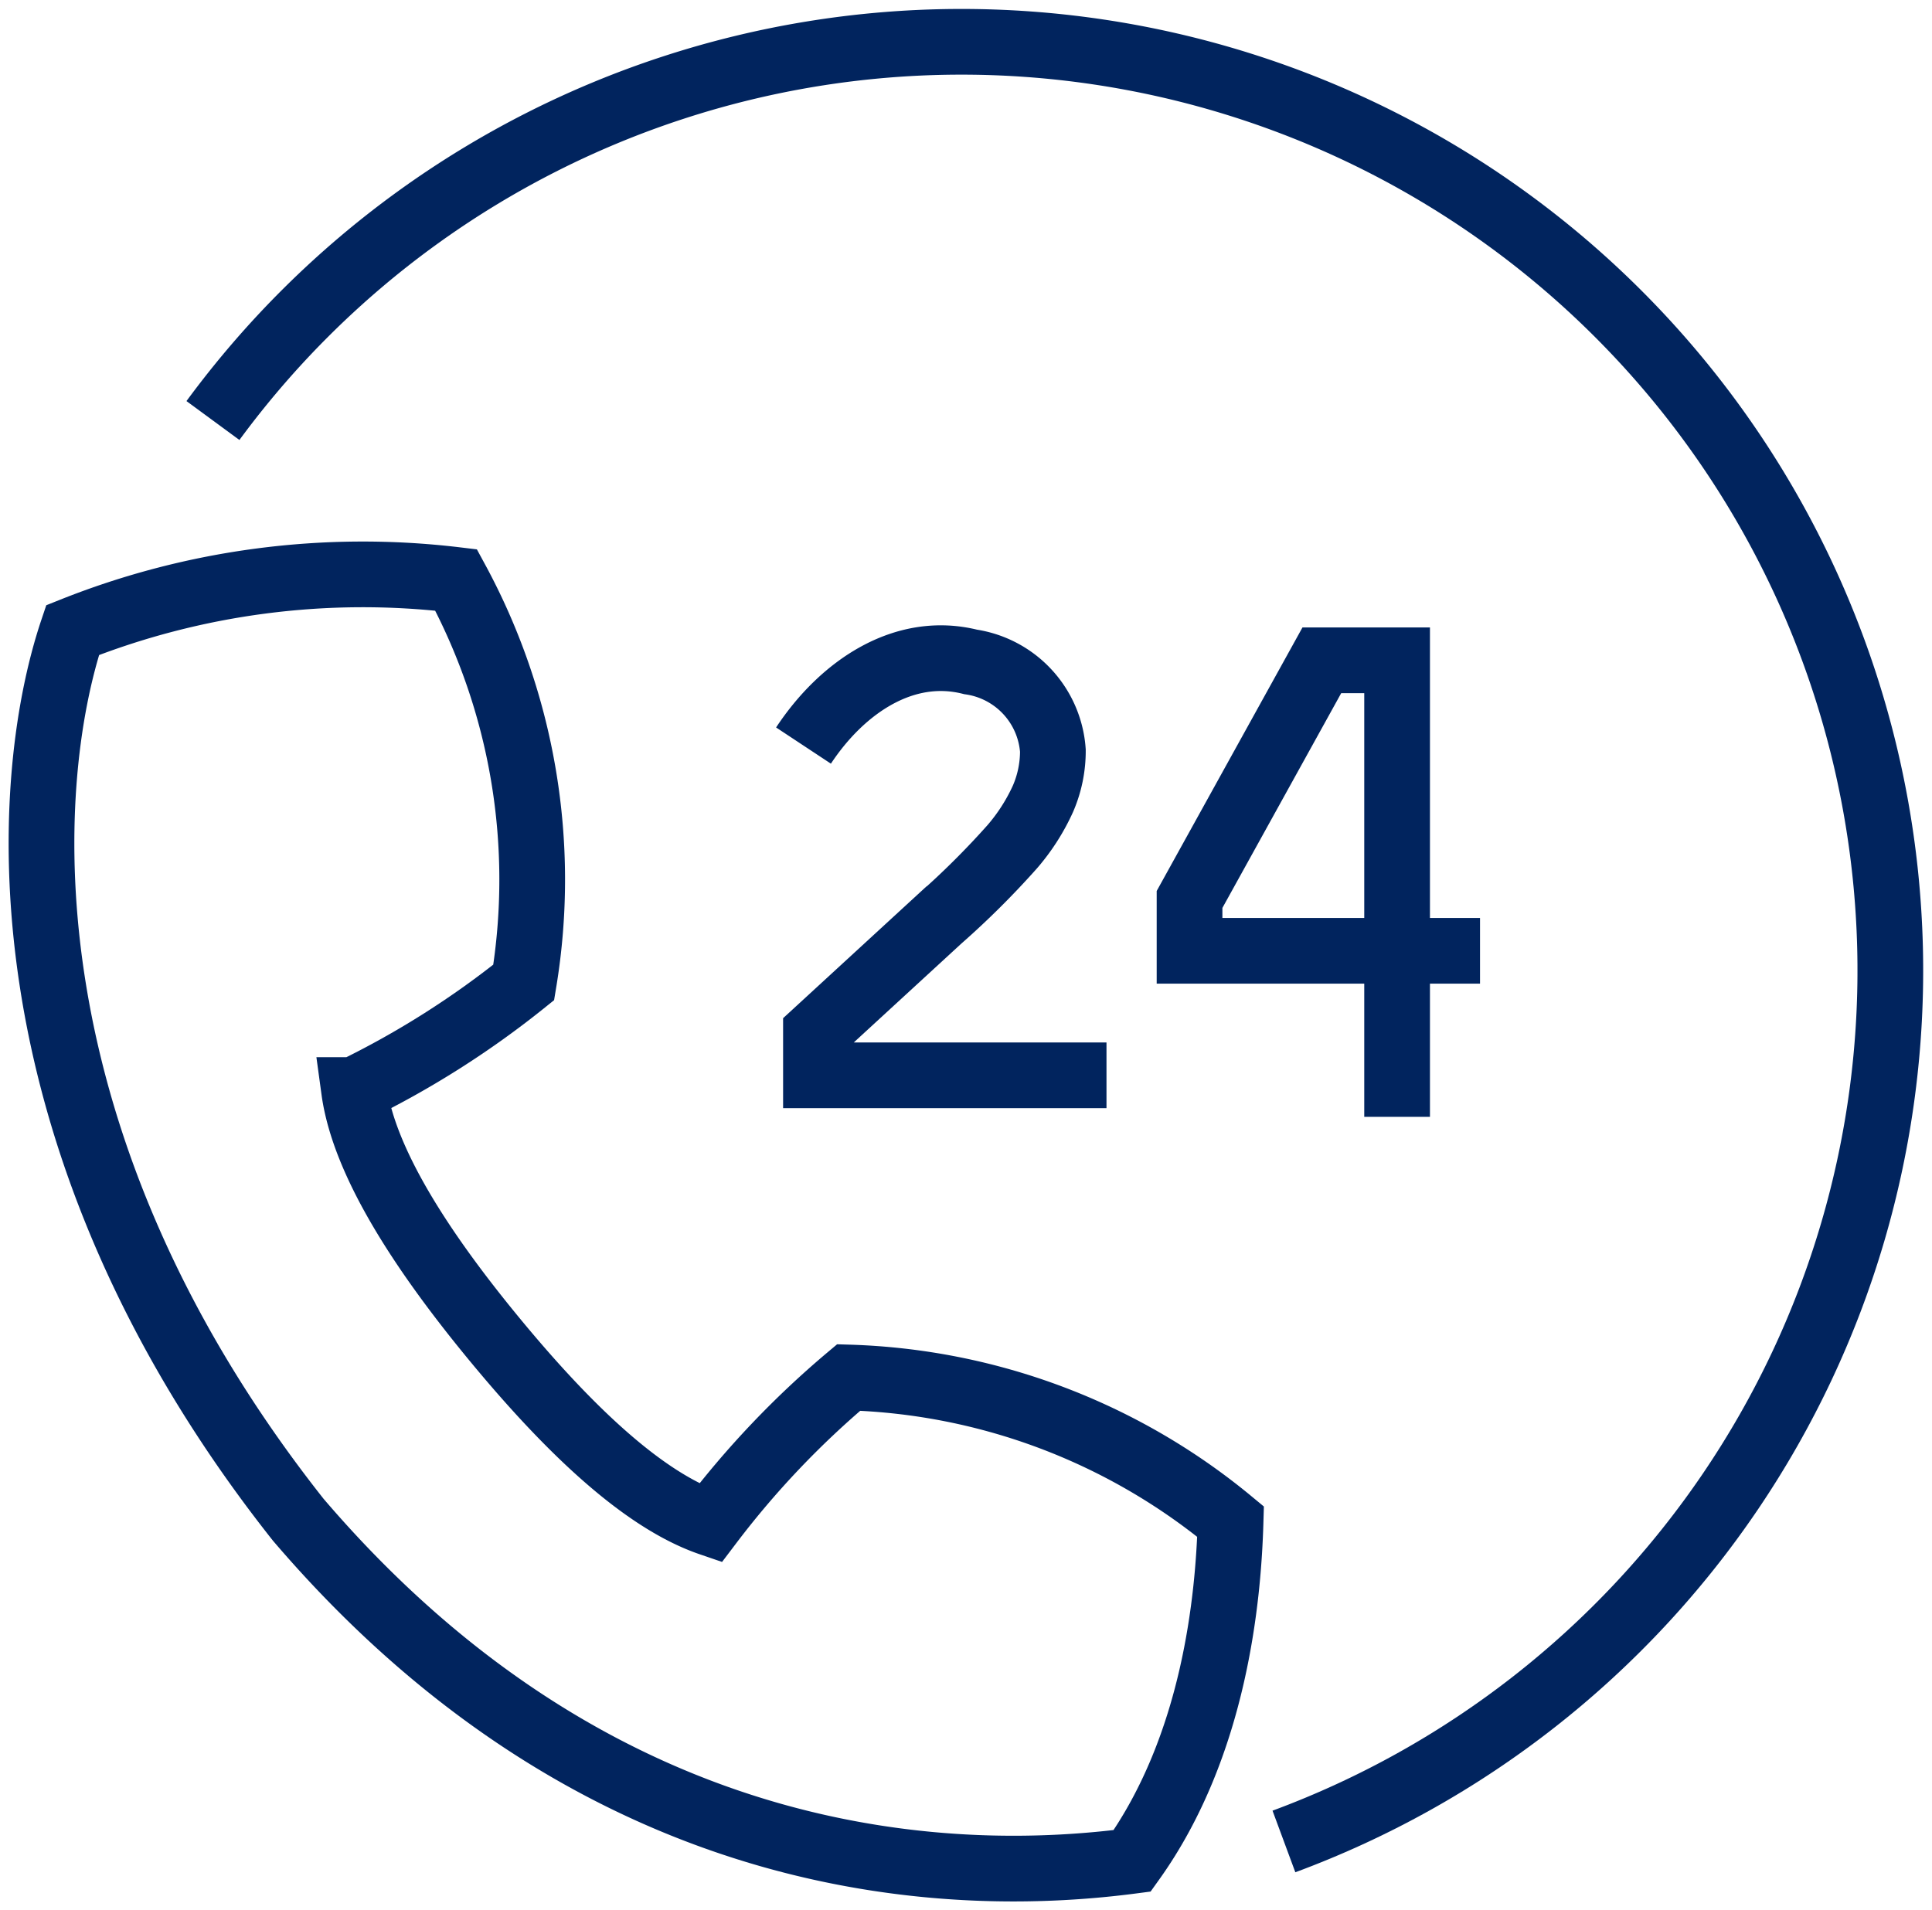
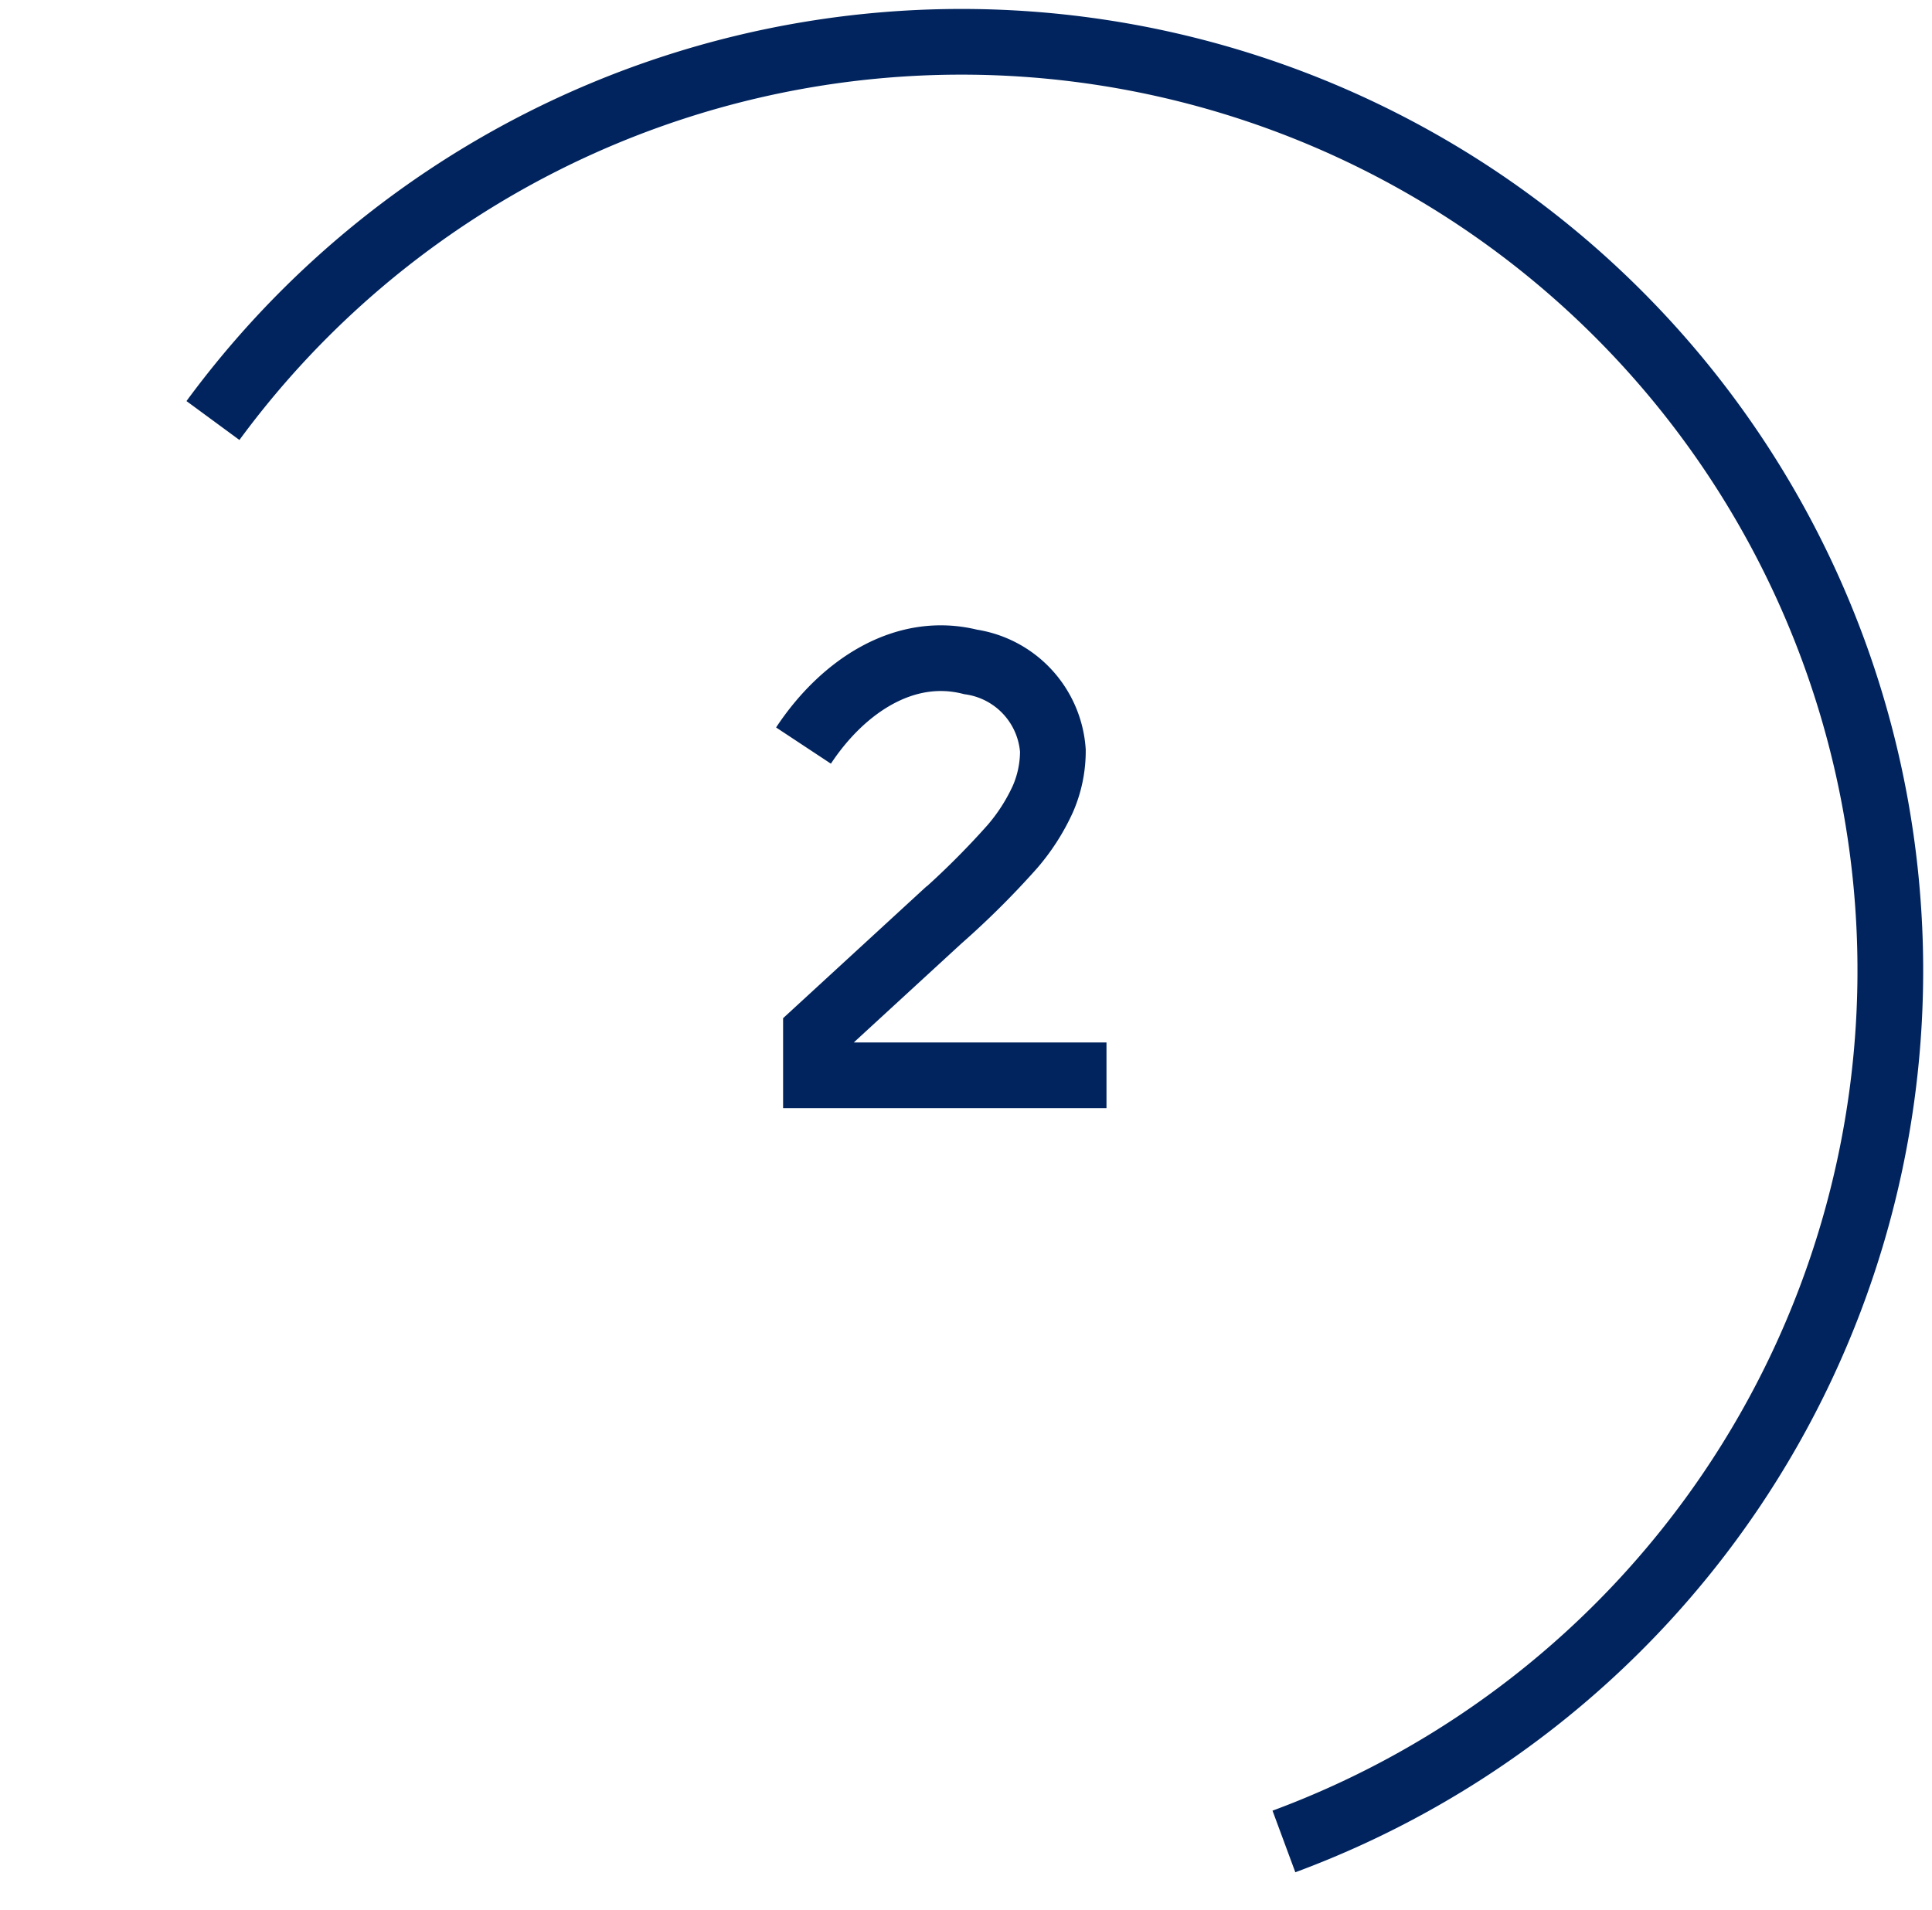
<svg xmlns="http://www.w3.org/2000/svg" width="58.809" height="58.153" viewBox="0 0 58.809 58.153">
  <defs>
    <clipPath id="clip-path">
      <rect id="Rectangle_12622" data-name="Rectangle 12622" width="58.809" height="58.153" fill="none" stroke="#01245e" stroke-width="2" />
    </clipPath>
  </defs>
  <g id="icon-assistance" transform="translate(0 0)">
    <g id="Groupe_3506" data-name="Groupe 3506" transform="translate(0 0)" clip-path="url(#clip-path)">
-       <path id="Tracé_1174" data-name="Tracé 1174" d="M37.195,42.68A19.127,19.127,0,0,0,25.57,38.293a27.5,27.5,0,0,0-4.214,4.435c-2.159-.74-4.511-3.1-6.593-5.629s-3.941-5.3-4.249-7.557a27.5,27.5,0,0,0,5.165-3.277,19.129,19.129,0,0,0-2.058-12.253A23.852,23.852,0,0,0,1.946,15.539C.327,20.353-.215,31.207,8.815,42.623,18.272,53.689,29.165,53.669,34.2,53.009,36.725,49.483,37.129,44.976,37.195,42.68Z" transform="translate(0.263 3.645)" fill="none" stroke="#01245e" stroke-miterlimit="10" stroke-width="2" />
      <path id="Tracé_1175" data-name="Tracé 1175" d="M28.581,28.56H19.737v-1.3l3.755-3.452A25.489,25.489,0,0,0,25.713,21.6a6.062,6.062,0,0,0,.936-1.463,3.649,3.649,0,0,0,.3-1.463,2.939,2.939,0,0,0-2.505-2.7c-2.017-.509-3.9.752-5.086,2.547" transform="translate(5.1 4.178)" fill="none" stroke="#01245e" stroke-miterlimit="10" stroke-width="2" />
-       <path id="Tracé_1176" data-name="Tracé 1176" d="M37.5,24.755H28.658V23.192l4.027-7.281h2.291v13.9" transform="translate(7.551 4.192)" fill="none" stroke="#01245e" stroke-miterlimit="10" stroke-width="2" />
      <path id="Tracé_1177" data-name="Tracé 1177" d="M5.13,12.539A28.275,28.275,0,1,1,37.73,55.8" transform="translate(1.352 0.264)" fill="none" stroke="#01245e" stroke-miterlimit="10" stroke-width="2" />
    </g>
  </g>
</svg>